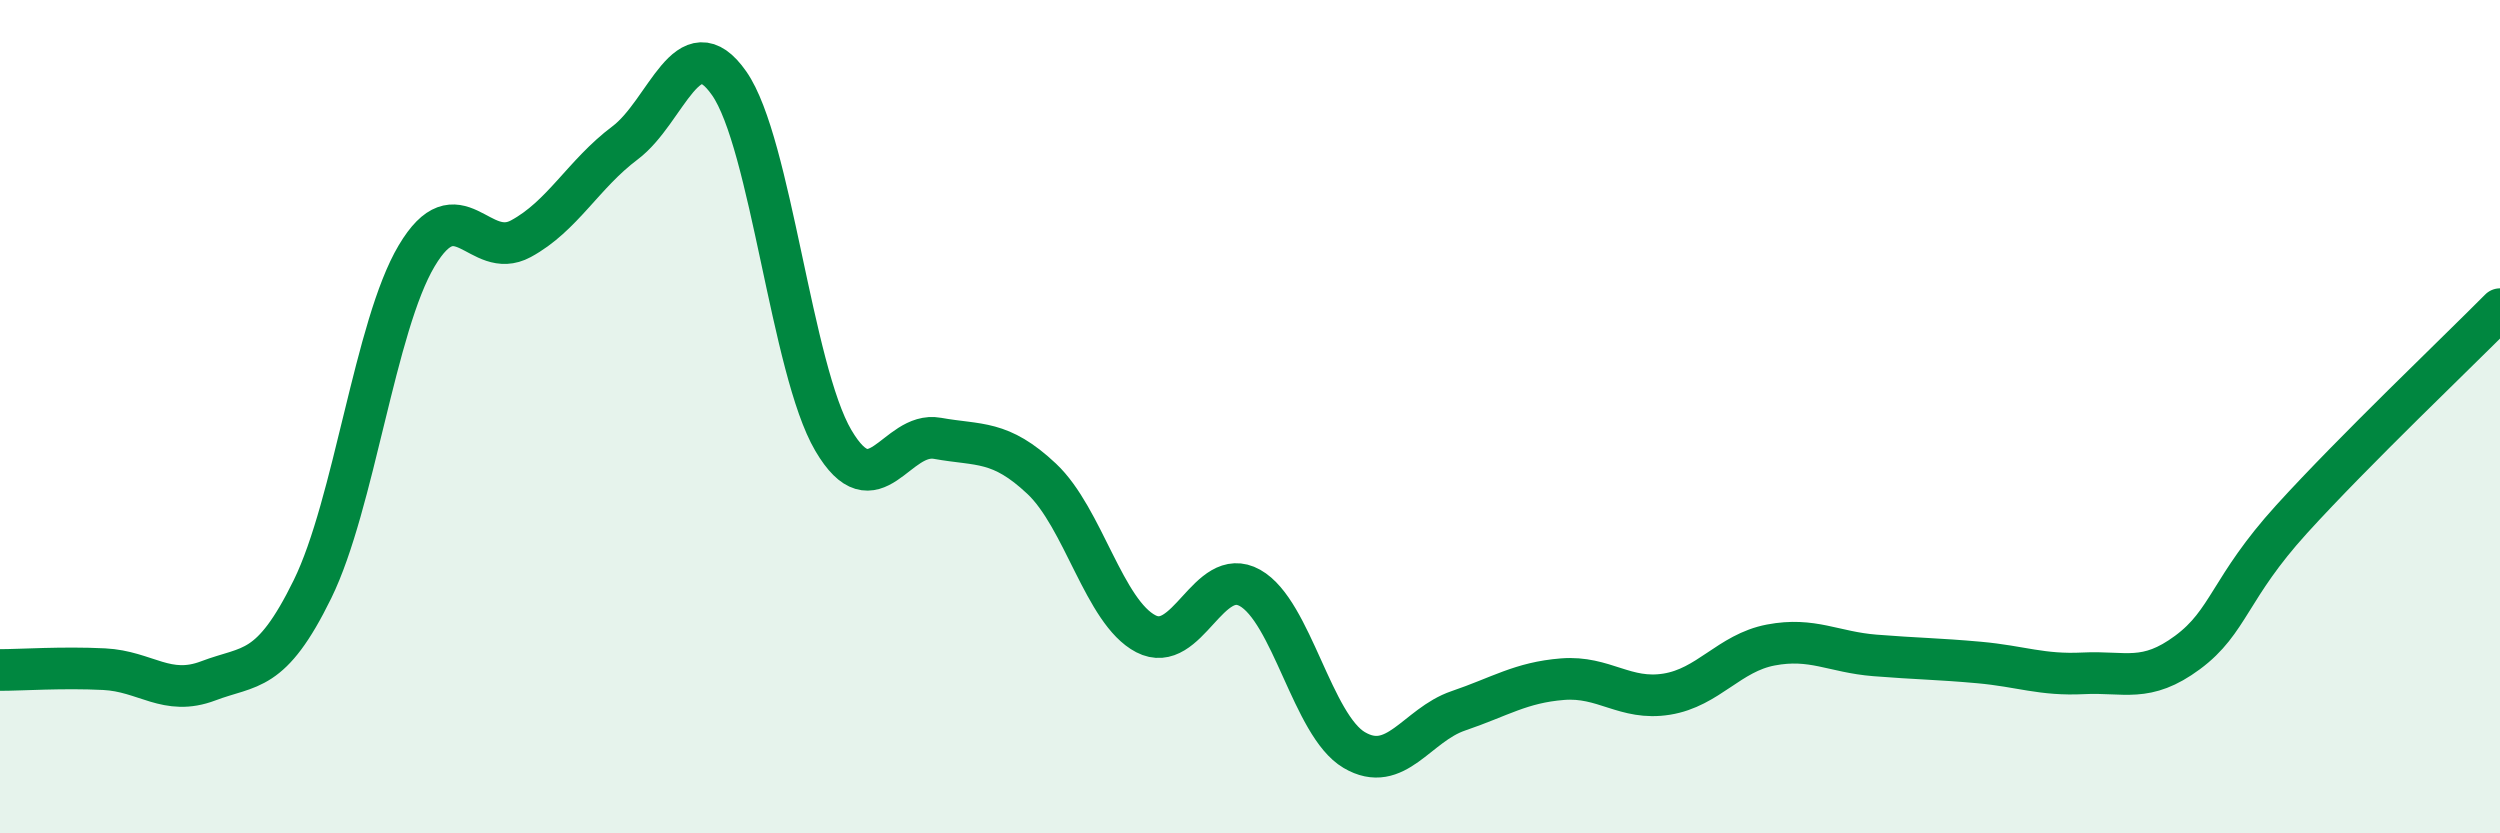
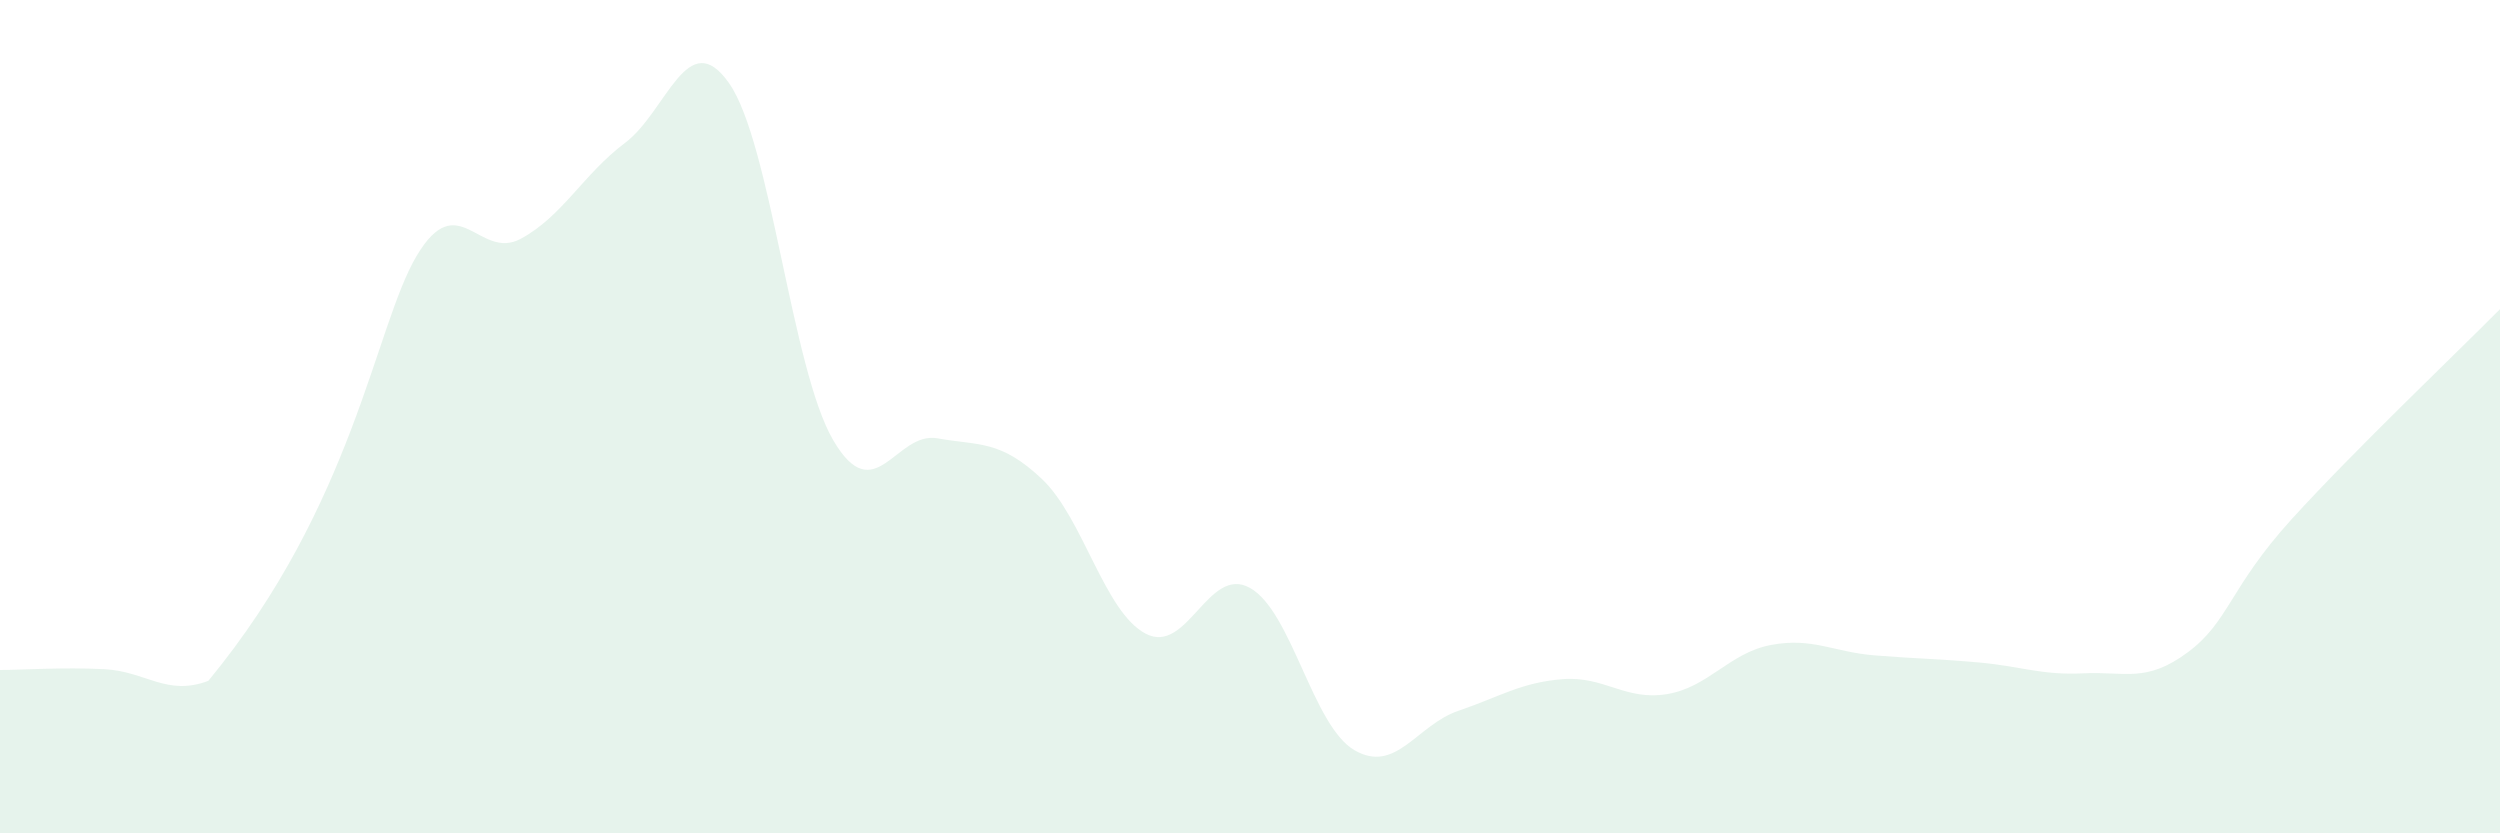
<svg xmlns="http://www.w3.org/2000/svg" width="60" height="20" viewBox="0 0 60 20">
-   <path d="M 0,16.08 C 0.5,16.08 1.5,16.01 2.5,16.06 C 3.5,16.11 4,16.72 5,16.34 C 6,15.96 6.5,16.18 7.5,14.14 C 8.5,12.1 9,7.82 10,6.14 C 11,4.46 11.5,6.27 12.5,5.73 C 13.5,5.19 14,4.18 15,3.43 C 16,2.68 16.5,0.57 17.5,2 C 18.5,3.43 19,8.87 20,10.57 C 21,12.27 21.5,10.34 22.5,10.52 C 23.5,10.7 24,10.55 25,11.49 C 26,12.43 26.5,14.69 27.5,15.21 C 28.5,15.73 29,13.55 30,14.11 C 31,14.67 31.5,17.41 32.5,18 C 33.5,18.59 34,17.4 35,17.06 C 36,16.72 36.5,16.38 37.5,16.3 C 38.5,16.22 39,16.82 40,16.66 C 41,16.5 41.5,15.67 42.5,15.48 C 43.5,15.29 44,15.65 45,15.73 C 46,15.81 46.5,15.81 47.5,15.9 C 48.5,15.99 49,16.21 50,16.16 C 51,16.11 51.5,16.4 52.5,15.66 C 53.5,14.92 53.5,14.11 55,12.46 C 56.5,10.81 59,8.43 60,7.42L60 20L0 20Z" fill="#008740" opacity="0.1" stroke-linecap="round" stroke-linejoin="round" />
-   <path d="M 0,16.08 C 0.5,16.08 1.5,16.01 2.5,16.06 C 3.5,16.11 4,16.72 5,16.34 C 6,15.96 6.5,16.18 7.5,14.14 C 8.5,12.1 9,7.82 10,6.14 C 11,4.46 11.5,6.27 12.5,5.73 C 13.5,5.19 14,4.18 15,3.43 C 16,2.68 16.5,0.57 17.5,2 C 18.5,3.43 19,8.87 20,10.57 C 21,12.27 21.5,10.34 22.5,10.52 C 23.5,10.7 24,10.55 25,11.49 C 26,12.43 26.5,14.69 27.5,15.21 C 28.5,15.73 29,13.55 30,14.11 C 31,14.67 31.5,17.41 32.5,18 C 33.5,18.59 34,17.4 35,17.06 C 36,16.72 36.5,16.38 37.5,16.3 C 38.5,16.22 39,16.82 40,16.66 C 41,16.5 41.5,15.67 42.5,15.48 C 43.5,15.29 44,15.65 45,15.73 C 46,15.81 46.5,15.81 47.5,15.9 C 48.5,15.99 49,16.21 50,16.16 C 51,16.11 51.5,16.4 52.5,15.66 C 53.5,14.92 53.5,14.11 55,12.46 C 56.5,10.81 59,8.43 60,7.42" stroke="#008740" stroke-width="1" fill="none" stroke-linecap="round" stroke-linejoin="round" />
+   <path d="M 0,16.08 C 0.5,16.08 1.5,16.01 2.5,16.06 C 3.5,16.11 4,16.72 5,16.34 C 8.5,12.1 9,7.82 10,6.14 C 11,4.46 11.5,6.27 12.5,5.73 C 13.5,5.19 14,4.18 15,3.43 C 16,2.68 16.5,0.57 17.5,2 C 18.5,3.43 19,8.87 20,10.57 C 21,12.27 21.5,10.34 22.5,10.52 C 23.5,10.7 24,10.55 25,11.49 C 26,12.43 26.5,14.69 27.5,15.21 C 28.5,15.73 29,13.55 30,14.11 C 31,14.67 31.5,17.41 32.5,18 C 33.5,18.59 34,17.4 35,17.06 C 36,16.72 36.5,16.38 37.5,16.3 C 38.5,16.22 39,16.82 40,16.66 C 41,16.5 41.5,15.67 42.5,15.48 C 43.5,15.29 44,15.65 45,15.73 C 46,15.81 46.5,15.81 47.5,15.9 C 48.5,15.99 49,16.21 50,16.16 C 51,16.11 51.5,16.4 52.5,15.66 C 53.5,14.92 53.5,14.11 55,12.46 C 56.5,10.81 59,8.43 60,7.42L60 20L0 20Z" fill="#008740" opacity="0.1" stroke-linecap="round" stroke-linejoin="round" />
</svg>